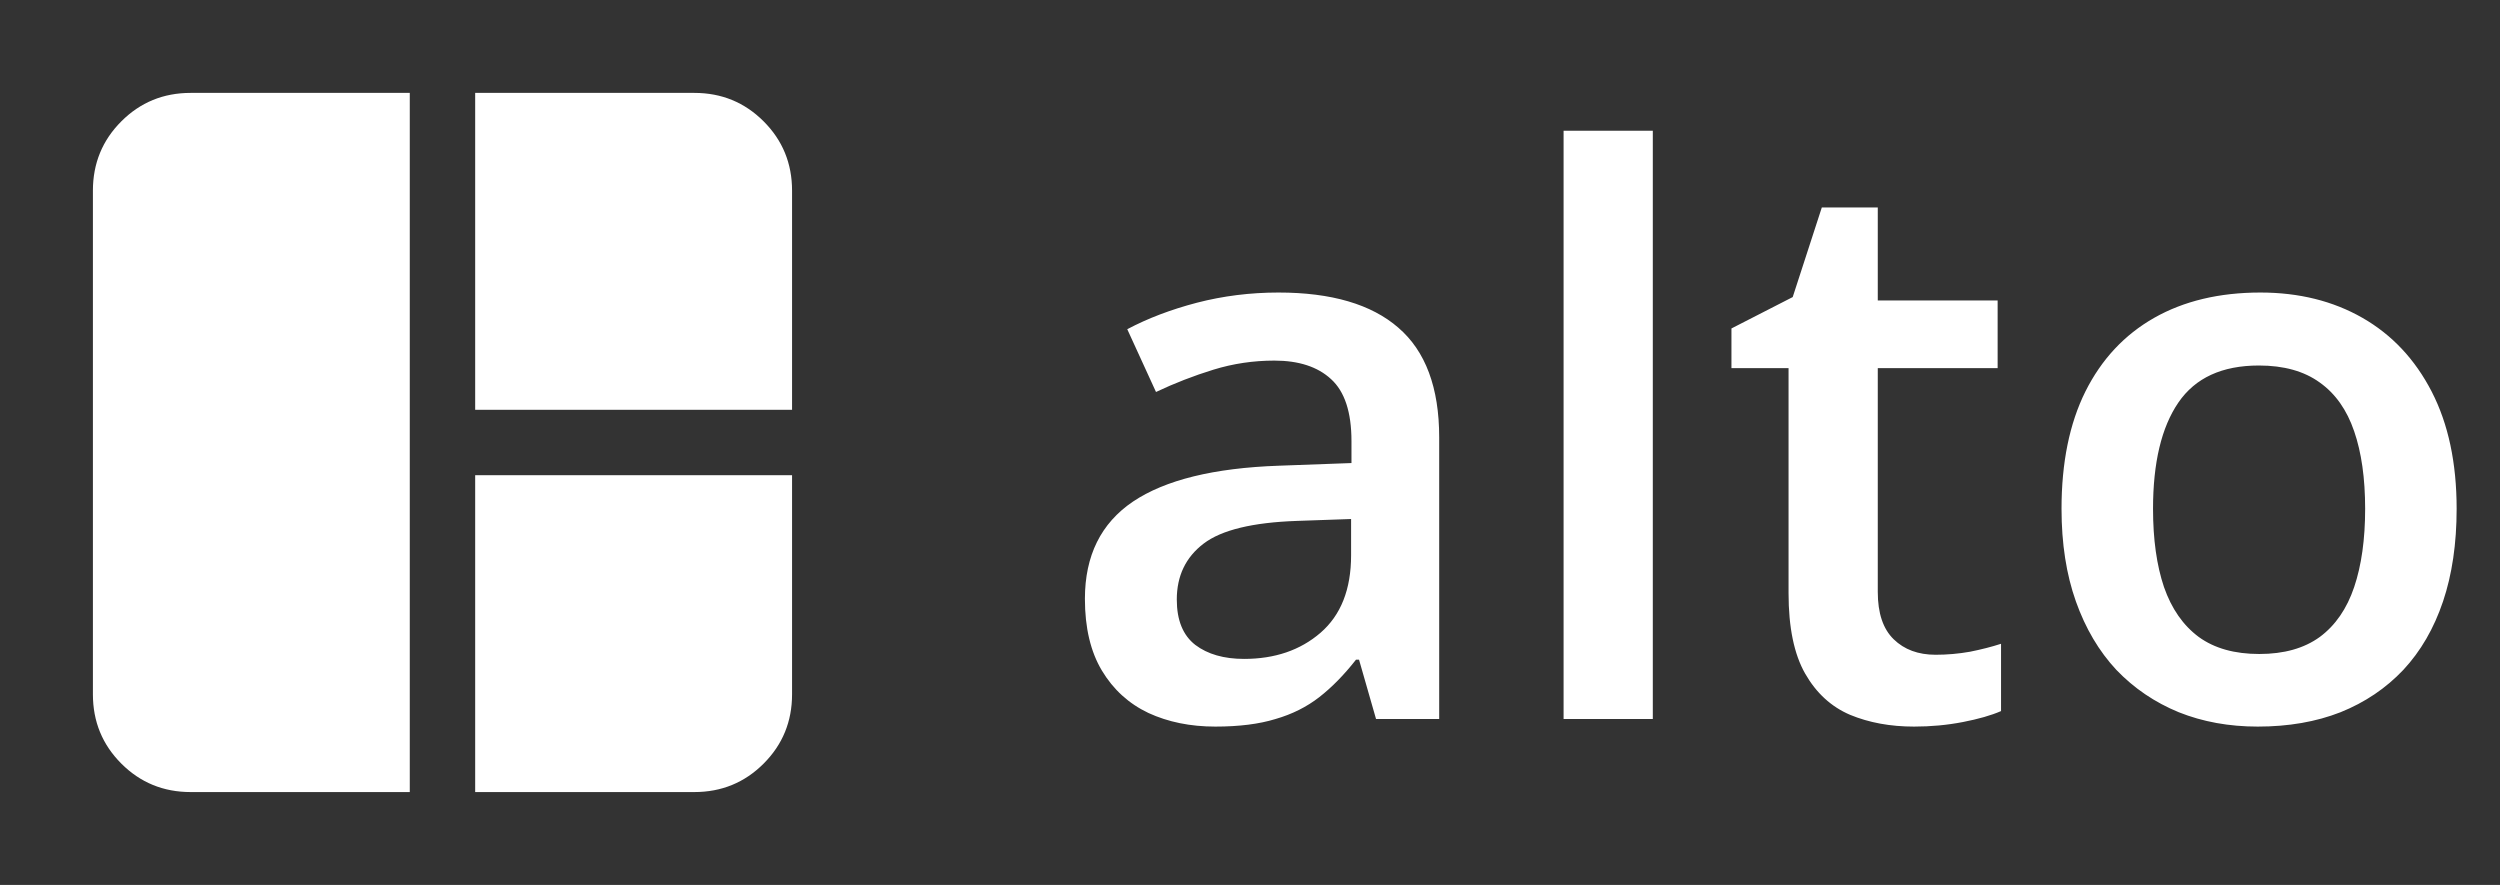
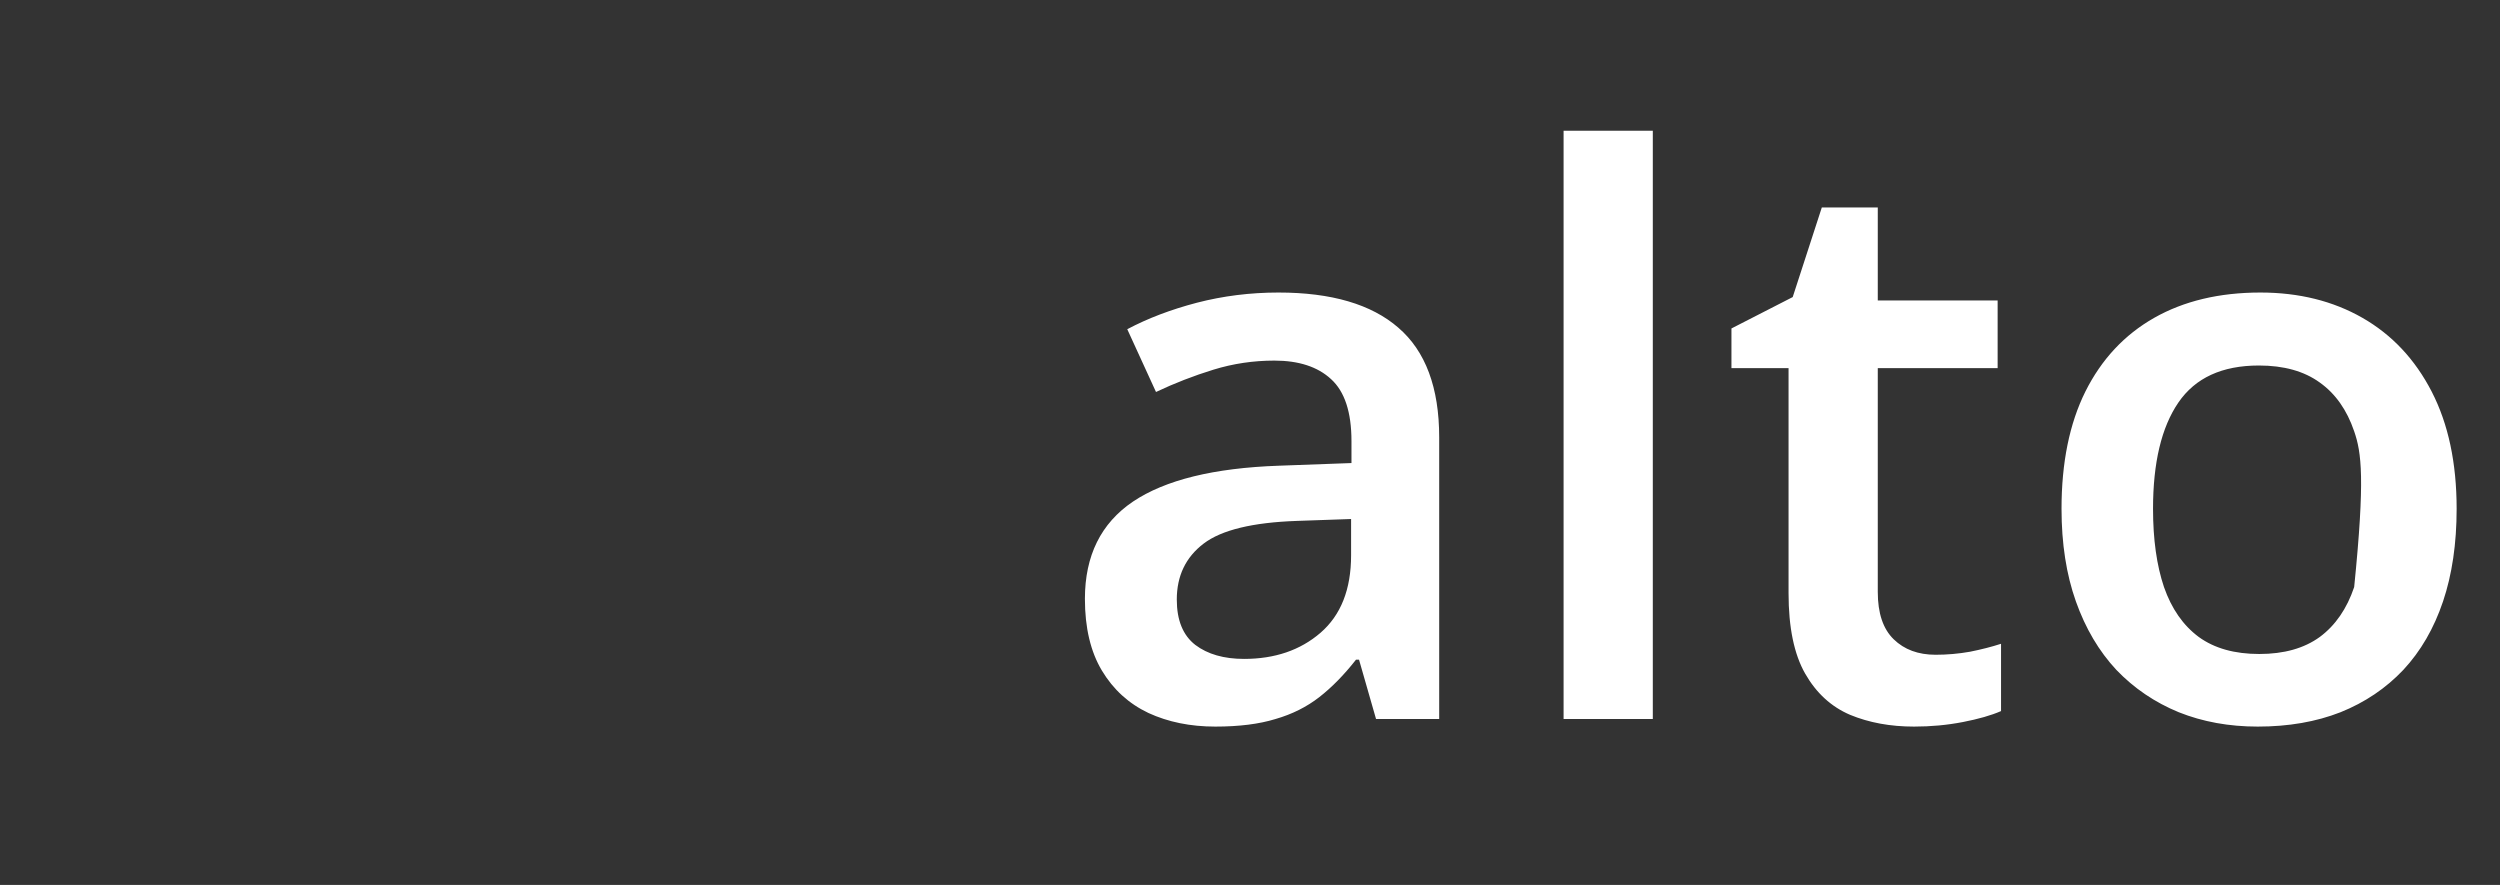
<svg xmlns="http://www.w3.org/2000/svg" width="226" height="80" viewBox="0 0 226 80" fill="none">
  <rect x="0" y="0" width="226" height="80" fill="#333333" stroke="none" />
-   <path d="M115.576 26.445C120.361 26.445 123.973 27.505 126.411 29.624C128.872 31.743 130.103 35.047 130.103 39.536V65H124.395L122.856 59.634H122.583C121.512 61.001 120.407 62.129 119.268 63.018C118.128 63.906 116.807 64.567 115.303 65C113.822 65.456 112.01 65.684 109.868 65.684C107.612 65.684 105.596 65.273 103.818 64.453C102.041 63.61 100.64 62.334 99.614 60.625C98.589 58.916 98.076 56.751 98.076 54.131C98.076 50.234 99.523 47.306 102.417 45.347C105.334 43.387 109.731 42.305 115.61 42.1L122.173 41.86V39.878C122.173 37.258 121.558 35.389 120.327 34.273C119.119 33.156 117.41 32.598 115.2 32.598C113.309 32.598 111.475 32.871 109.697 33.418C107.92 33.965 106.188 34.637 104.502 35.435L101.904 29.761C103.75 28.781 105.846 27.983 108.193 27.368C110.563 26.753 113.024 26.445 115.576 26.445ZM122.139 46.919L117.251 47.09C113.241 47.227 110.426 47.91 108.809 49.141C107.191 50.371 106.382 52.057 106.382 54.199C106.382 56.068 106.94 57.435 108.057 58.301C109.173 59.144 110.643 59.565 112.466 59.565C115.246 59.565 117.547 58.779 119.37 57.207C121.216 55.612 122.139 53.276 122.139 50.2V46.919ZM149.414 65H141.348V11.816H149.414V65ZM174.98 59.19C176.029 59.19 177.065 59.098 178.091 58.916C179.116 58.711 180.05 58.472 180.894 58.198V64.282C180.005 64.67 178.854 65 177.441 65.273C176.029 65.547 174.559 65.684 173.032 65.684C170.89 65.684 168.965 65.33 167.256 64.624C165.547 63.895 164.191 62.653 163.188 60.898C162.186 59.144 161.685 56.717 161.685 53.618V33.281H156.523V29.692L162.061 26.855L164.692 18.755H169.751V27.163H180.586V33.281H169.751V53.516C169.751 55.43 170.229 56.854 171.187 57.788C172.144 58.722 173.408 59.19 174.98 59.19ZM222.08 45.996C222.08 49.141 221.67 51.932 220.85 54.37C220.029 56.808 218.833 58.87 217.261 60.557C215.688 62.22 213.797 63.496 211.587 64.385C209.377 65.251 206.882 65.684 204.102 65.684C201.504 65.684 199.123 65.251 196.958 64.385C194.793 63.496 192.913 62.22 191.318 60.557C189.746 58.87 188.527 56.808 187.661 54.37C186.795 51.932 186.362 49.141 186.362 45.996C186.362 41.826 187.08 38.294 188.516 35.4C189.974 32.484 192.048 30.262 194.736 28.735C197.425 27.209 200.627 26.445 204.341 26.445C207.827 26.445 210.903 27.209 213.569 28.735C216.235 30.262 218.32 32.484 219.824 35.4C221.328 38.317 222.08 41.849 222.08 45.996ZM194.634 45.996C194.634 48.753 194.964 51.112 195.625 53.071C196.309 55.031 197.357 56.535 198.77 57.583C200.182 58.608 202.005 59.121 204.238 59.121C206.471 59.121 208.294 58.608 209.707 57.583C211.12 56.535 212.157 55.031 212.817 53.071C213.478 51.112 213.809 48.753 213.809 45.996C213.809 43.239 213.478 40.903 212.817 38.989C212.157 37.052 211.12 35.583 209.707 34.58C208.294 33.555 206.46 33.042 204.204 33.042C200.877 33.042 198.451 34.158 196.924 36.392C195.397 38.625 194.634 41.826 194.634 45.996Z" fill="white" />
+   <path d="M115.576 26.445C120.361 26.445 123.973 27.505 126.411 29.624C128.872 31.743 130.103 35.047 130.103 39.536V65H124.395L122.856 59.634H122.583C121.512 61.001 120.407 62.129 119.268 63.018C118.128 63.906 116.807 64.567 115.303 65C113.822 65.456 112.01 65.684 109.868 65.684C107.612 65.684 105.596 65.273 103.818 64.453C102.041 63.61 100.64 62.334 99.614 60.625C98.589 58.916 98.076 56.751 98.076 54.131C98.076 50.234 99.523 47.306 102.417 45.347C105.334 43.387 109.731 42.305 115.61 42.1L122.173 41.86V39.878C122.173 37.258 121.558 35.389 120.327 34.273C119.119 33.156 117.41 32.598 115.2 32.598C113.309 32.598 111.475 32.871 109.697 33.418C107.92 33.965 106.188 34.637 104.502 35.435L101.904 29.761C103.75 28.781 105.846 27.983 108.193 27.368C110.563 26.753 113.024 26.445 115.576 26.445ZM122.139 46.919L117.251 47.09C113.241 47.227 110.426 47.91 108.809 49.141C107.191 50.371 106.382 52.057 106.382 54.199C106.382 56.068 106.94 57.435 108.057 58.301C109.173 59.144 110.643 59.565 112.466 59.565C115.246 59.565 117.547 58.779 119.37 57.207C121.216 55.612 122.139 53.276 122.139 50.2V46.919ZM149.414 65H141.348V11.816H149.414V65ZM174.98 59.19C176.029 59.19 177.065 59.098 178.091 58.916C179.116 58.711 180.05 58.472 180.894 58.198V64.282C180.005 64.67 178.854 65 177.441 65.273C176.029 65.547 174.559 65.684 173.032 65.684C170.89 65.684 168.965 65.33 167.256 64.624C165.547 63.895 164.191 62.653 163.188 60.898C162.186 59.144 161.685 56.717 161.685 53.618V33.281H156.523V29.692L162.061 26.855L164.692 18.755H169.751V27.163H180.586V33.281H169.751V53.516C169.751 55.43 170.229 56.854 171.187 57.788C172.144 58.722 173.408 59.19 174.98 59.19ZM222.08 45.996C222.08 49.141 221.67 51.932 220.85 54.37C220.029 56.808 218.833 58.87 217.261 60.557C215.688 62.22 213.797 63.496 211.587 64.385C209.377 65.251 206.882 65.684 204.102 65.684C201.504 65.684 199.123 65.251 196.958 64.385C194.793 63.496 192.913 62.22 191.318 60.557C189.746 58.87 188.527 56.808 187.661 54.37C186.795 51.932 186.362 49.141 186.362 45.996C186.362 41.826 187.08 38.294 188.516 35.4C189.974 32.484 192.048 30.262 194.736 28.735C197.425 27.209 200.627 26.445 204.341 26.445C207.827 26.445 210.903 27.209 213.569 28.735C216.235 30.262 218.32 32.484 219.824 35.4C221.328 38.317 222.08 41.849 222.08 45.996ZM194.634 45.996C194.634 48.753 194.964 51.112 195.625 53.071C196.309 55.031 197.357 56.535 198.77 57.583C200.182 58.608 202.005 59.121 204.238 59.121C206.471 59.121 208.294 58.608 209.707 57.583C211.12 56.535 212.157 55.031 212.817 53.071C213.809 43.239 213.478 40.903 212.817 38.989C212.157 37.052 211.12 35.583 209.707 34.58C208.294 33.555 206.46 33.042 204.204 33.042C200.877 33.042 198.451 34.158 196.924 36.392C195.397 38.625 194.634 41.826 194.634 45.996Z" fill="white" />
  <mask id="mask0_1_19" style="mask-type:alpha" maskUnits="userSpaceOnUse" x="0" y="0" width="80" height="80">
-     <rect width="80" height="80" fill="#D9D9D9" />
-   </mask>
+     </mask>
  <g mask="url(#mask0_1_19)">
    <path d="M37.044 71.602H17.232C14.771 71.602 12.683 70.745 10.969 69.031C9.255 67.317 8.399 65.23 8.399 62.768V17.232C8.399 14.771 9.255 12.683 10.969 10.969C12.683 9.255 14.771 8.398 17.232 8.398H37.044V71.602ZM42.956 37.044V8.398H62.768C65.23 8.398 67.317 9.255 69.031 10.969C70.745 12.683 71.602 14.771 71.602 17.232V37.044H42.956ZM42.956 71.602V42.956H71.602V62.768C71.602 65.23 70.745 67.317 69.031 69.031C67.317 70.745 65.23 71.602 62.768 71.602H42.956Z" fill="white" />
  </g>
</svg>